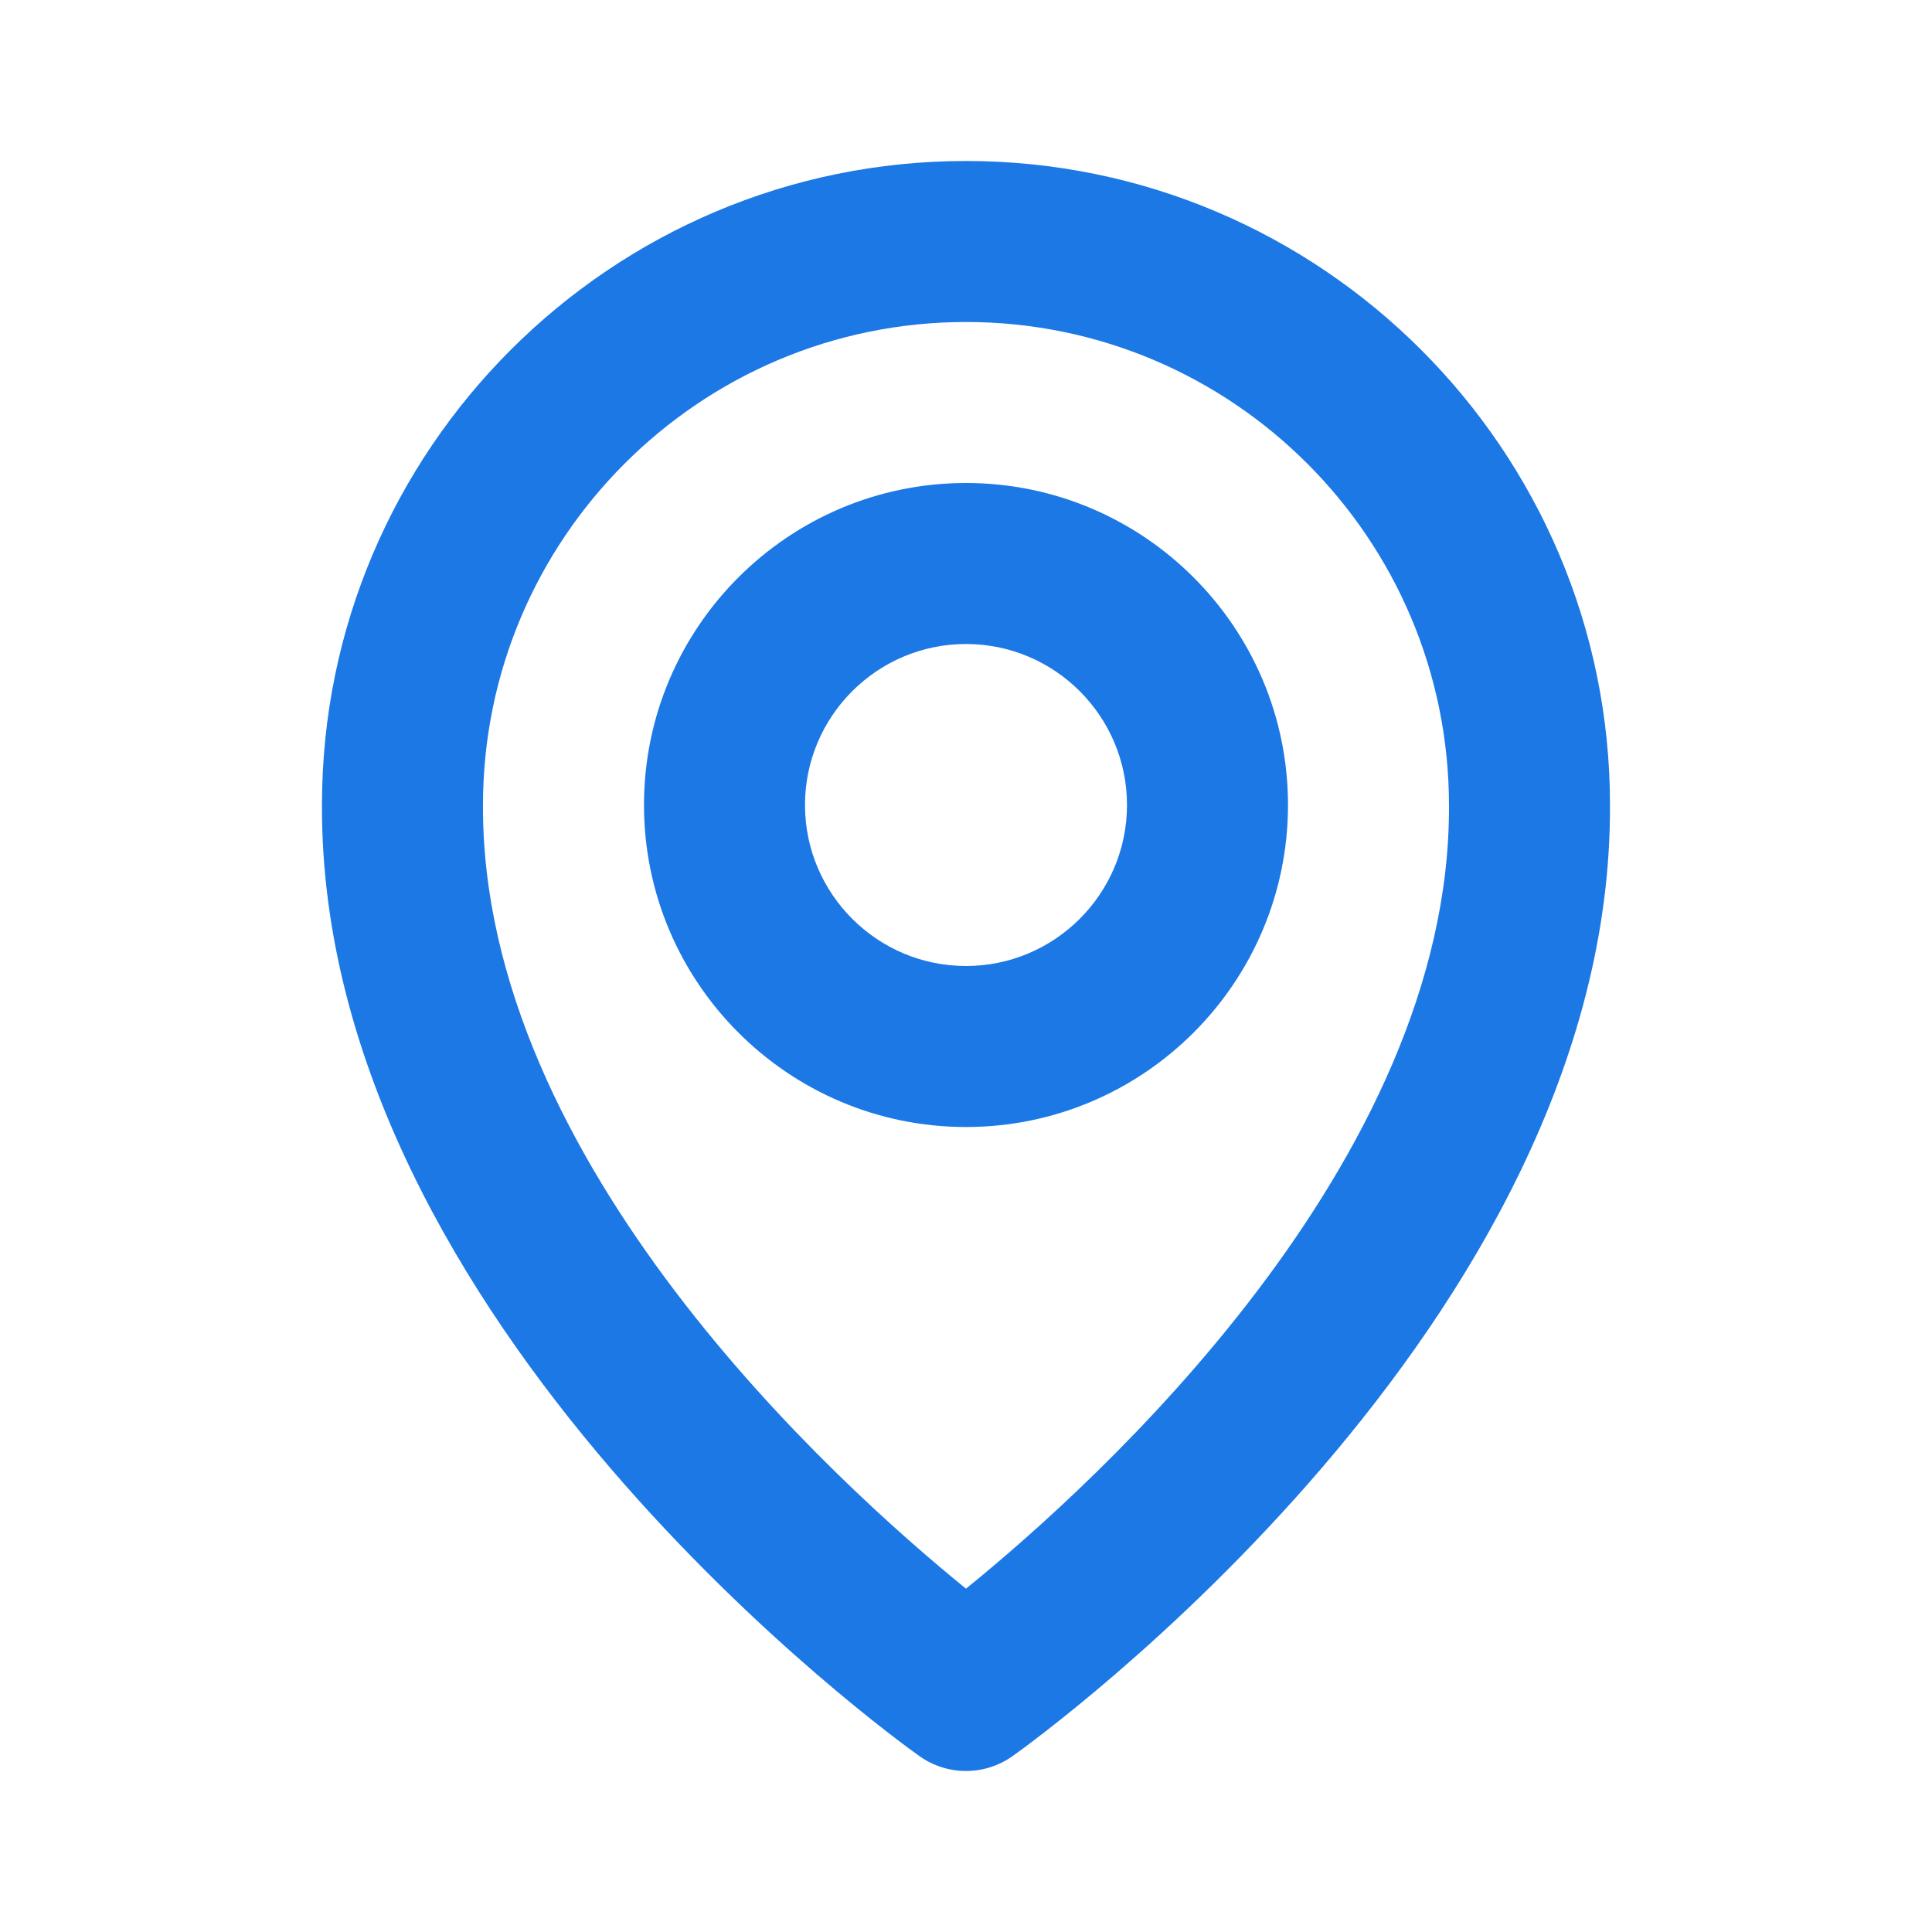
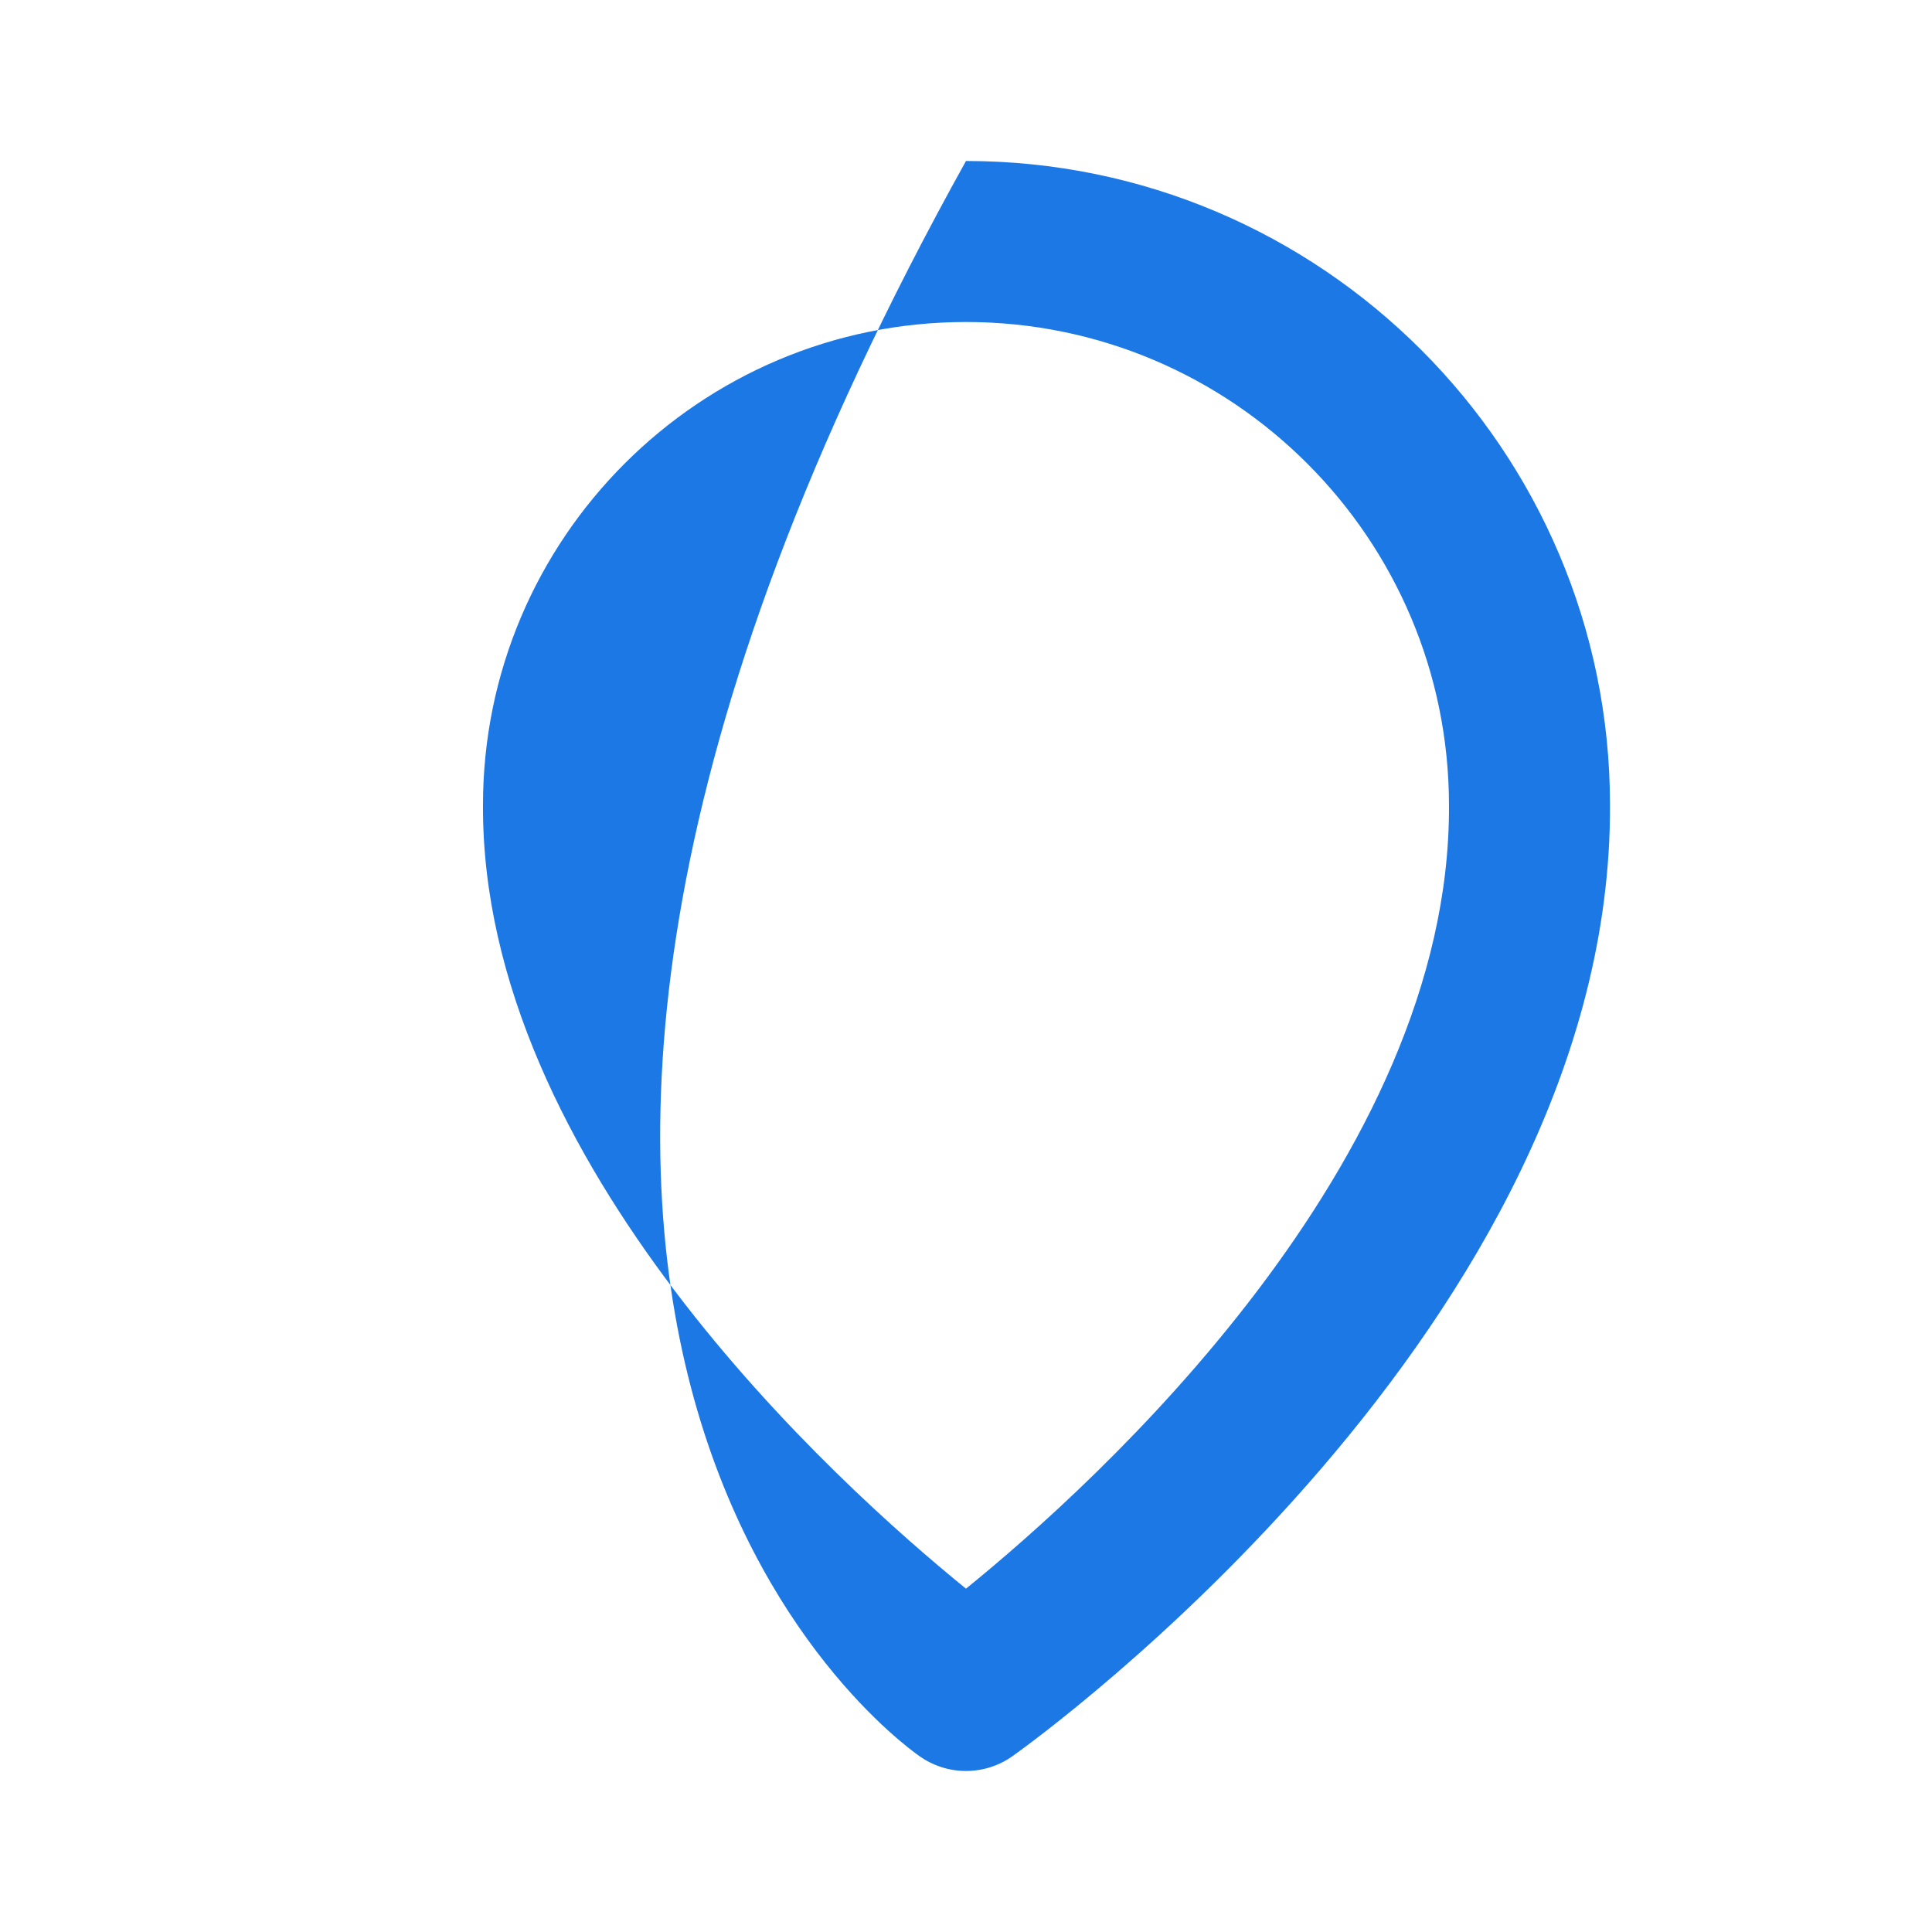
<svg xmlns="http://www.w3.org/2000/svg" width="128" height="128" viewBox="0 0 128 128" fill="none">
-   <path d="M63.999 74.667C75.765 74.667 85.333 65.099 85.333 53.333C85.333 41.568 75.765 32 63.999 32C52.234 32 42.666 41.568 42.666 53.333C42.666 65.099 52.234 74.667 63.999 74.667ZM63.999 42.667C69.882 42.667 74.666 47.451 74.666 53.333C74.666 59.216 69.882 64 63.999 64C58.117 64 53.333 59.216 53.333 53.333C53.333 47.451 58.117 42.667 63.999 42.667Z" fill="#1B78E5" />
-   <path d="M60.906 116.341C61.809 116.985 62.89 117.332 63.999 117.332C65.108 117.332 66.19 116.985 67.093 116.341C68.714 115.194 106.821 87.679 106.666 53.333C106.666 29.807 87.525 10.666 63.999 10.666C40.474 10.666 21.332 29.807 21.332 53.306C21.178 87.679 59.285 115.194 60.906 116.341ZM63.999 21.333C81.647 21.333 95.999 35.685 95.999 53.359C96.111 77.029 72.597 98.282 63.999 105.253C55.407 98.277 31.887 77.018 31.999 53.333C31.999 35.685 46.351 21.333 63.999 21.333Z" fill="#1B78E5" />
+   <path d="M60.906 116.341C61.809 116.985 62.89 117.332 63.999 117.332C65.108 117.332 66.19 116.985 67.093 116.341C68.714 115.194 106.821 87.679 106.666 53.333C106.666 29.807 87.525 10.666 63.999 10.666C21.178 87.679 59.285 115.194 60.906 116.341ZM63.999 21.333C81.647 21.333 95.999 35.685 95.999 53.359C96.111 77.029 72.597 98.282 63.999 105.253C55.407 98.277 31.887 77.018 31.999 53.333C31.999 35.685 46.351 21.333 63.999 21.333Z" fill="#1B78E5" />
</svg>